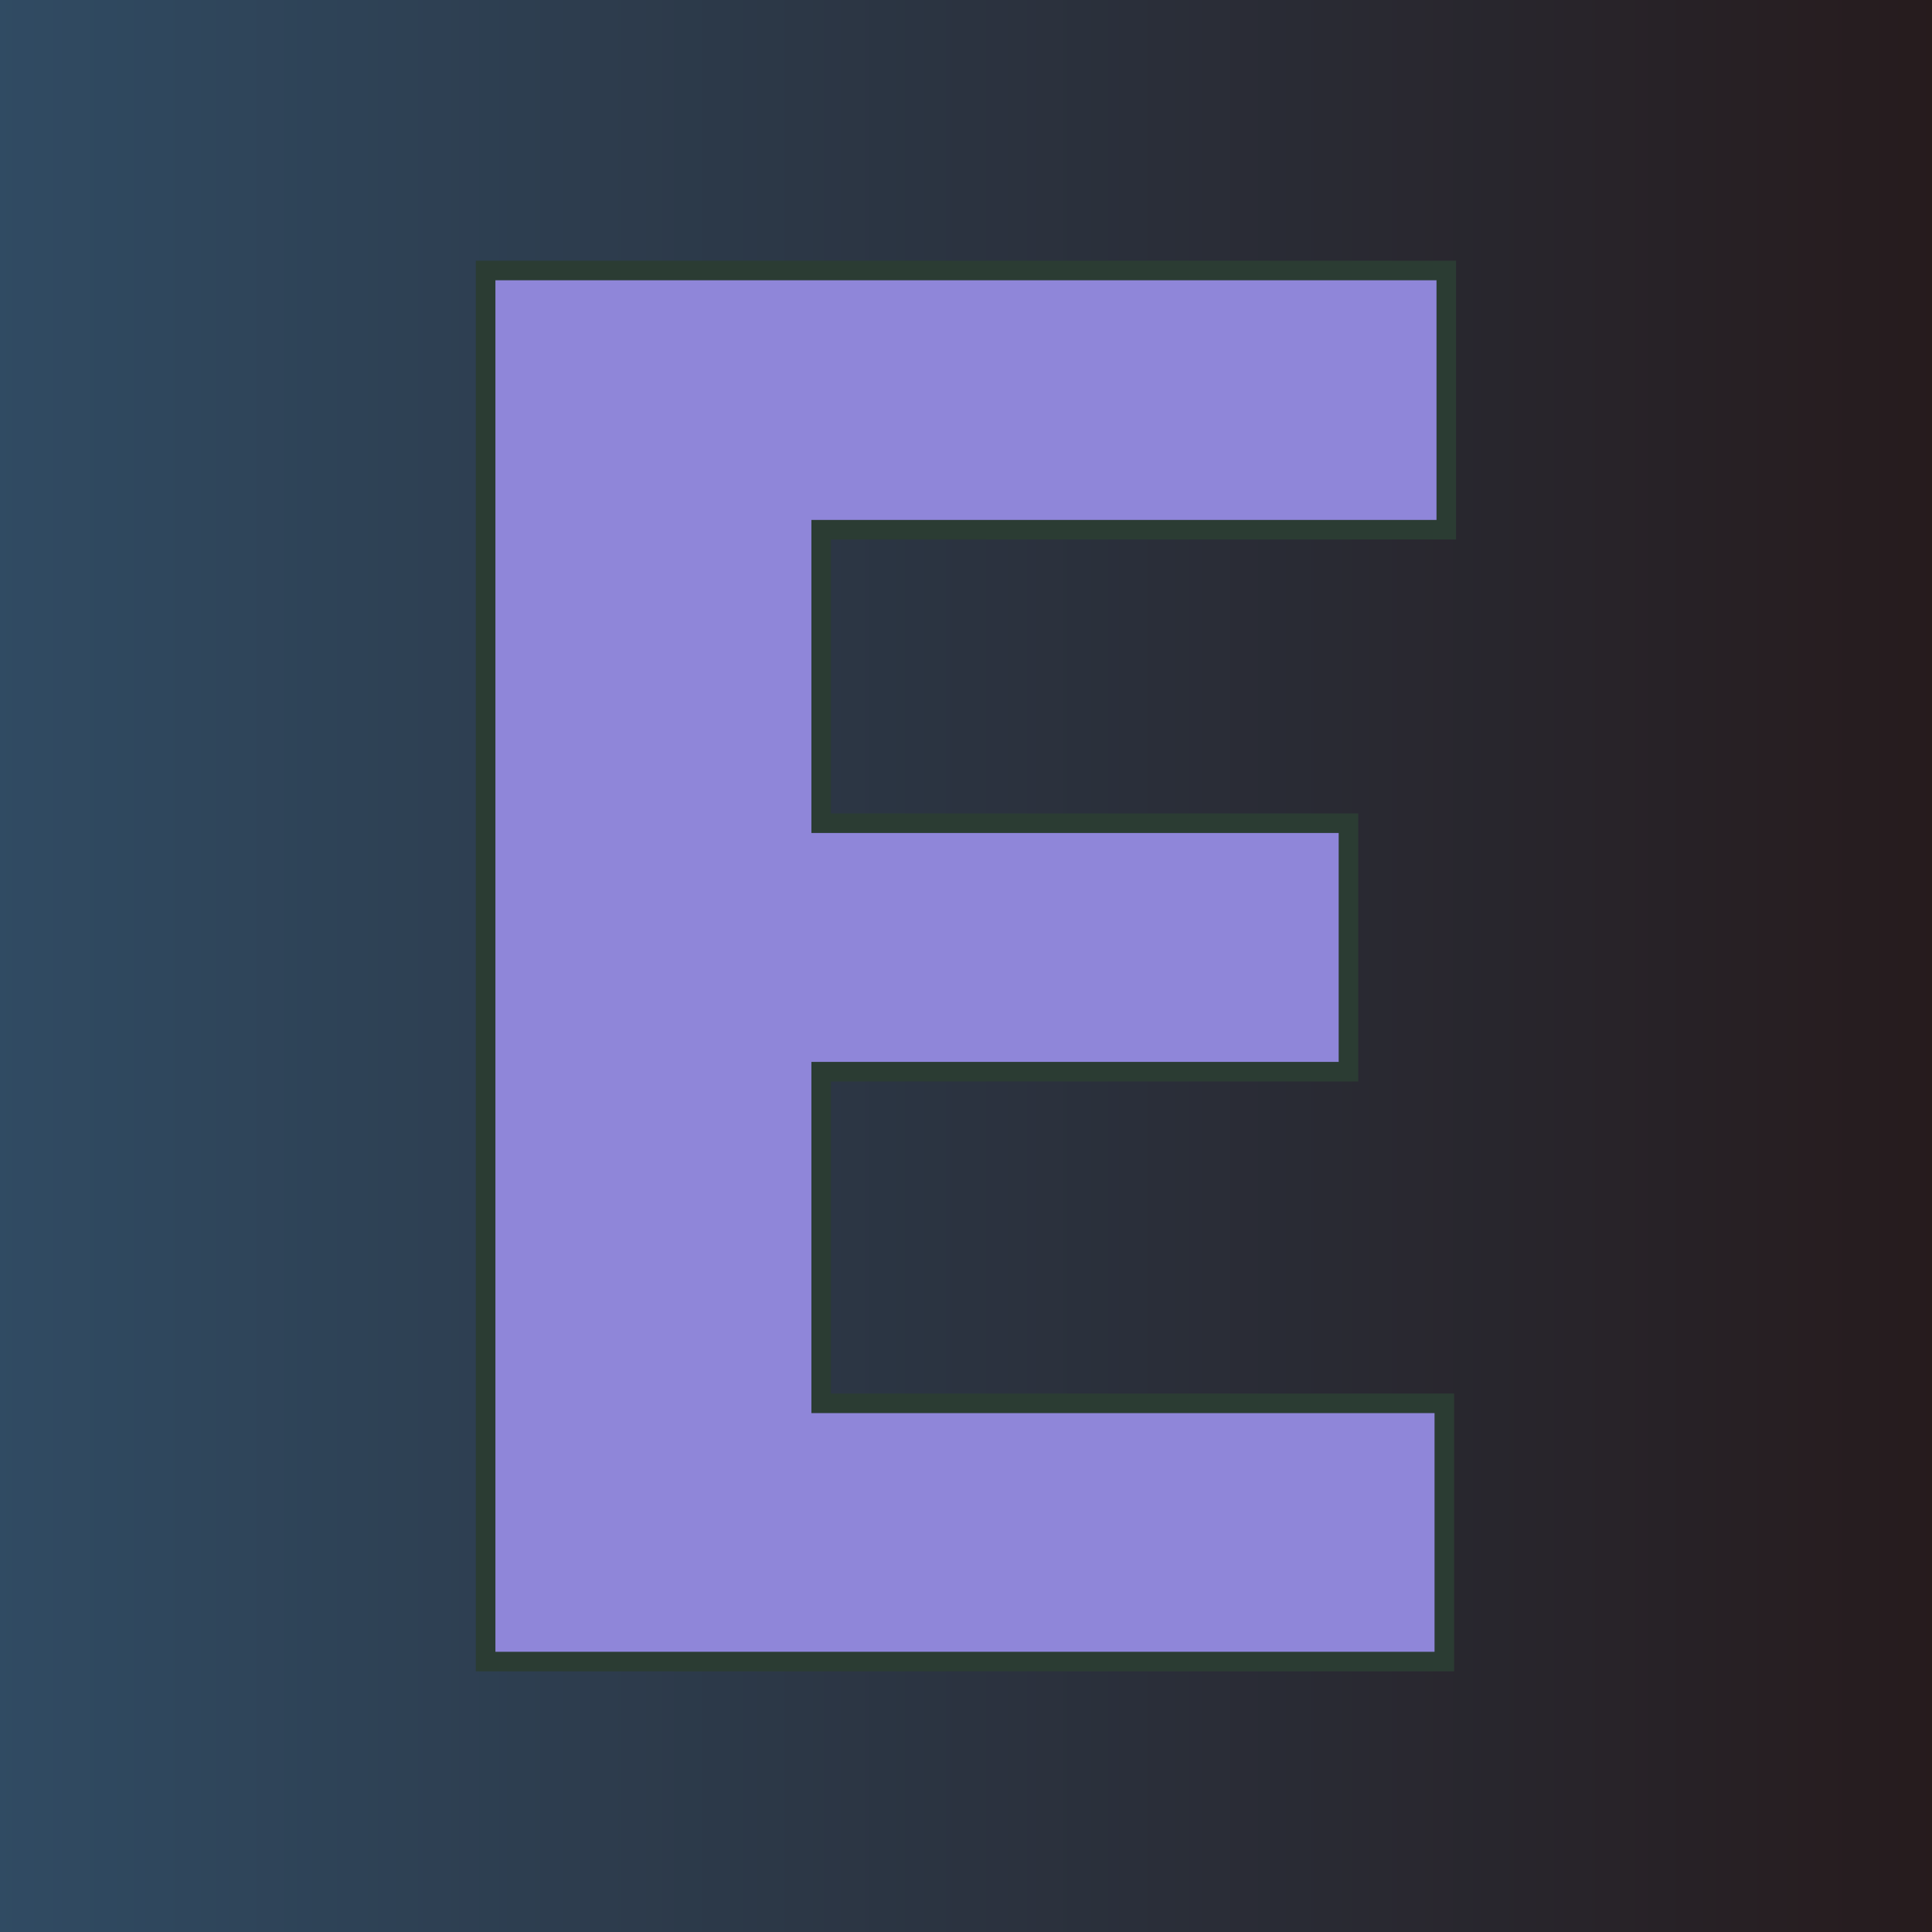
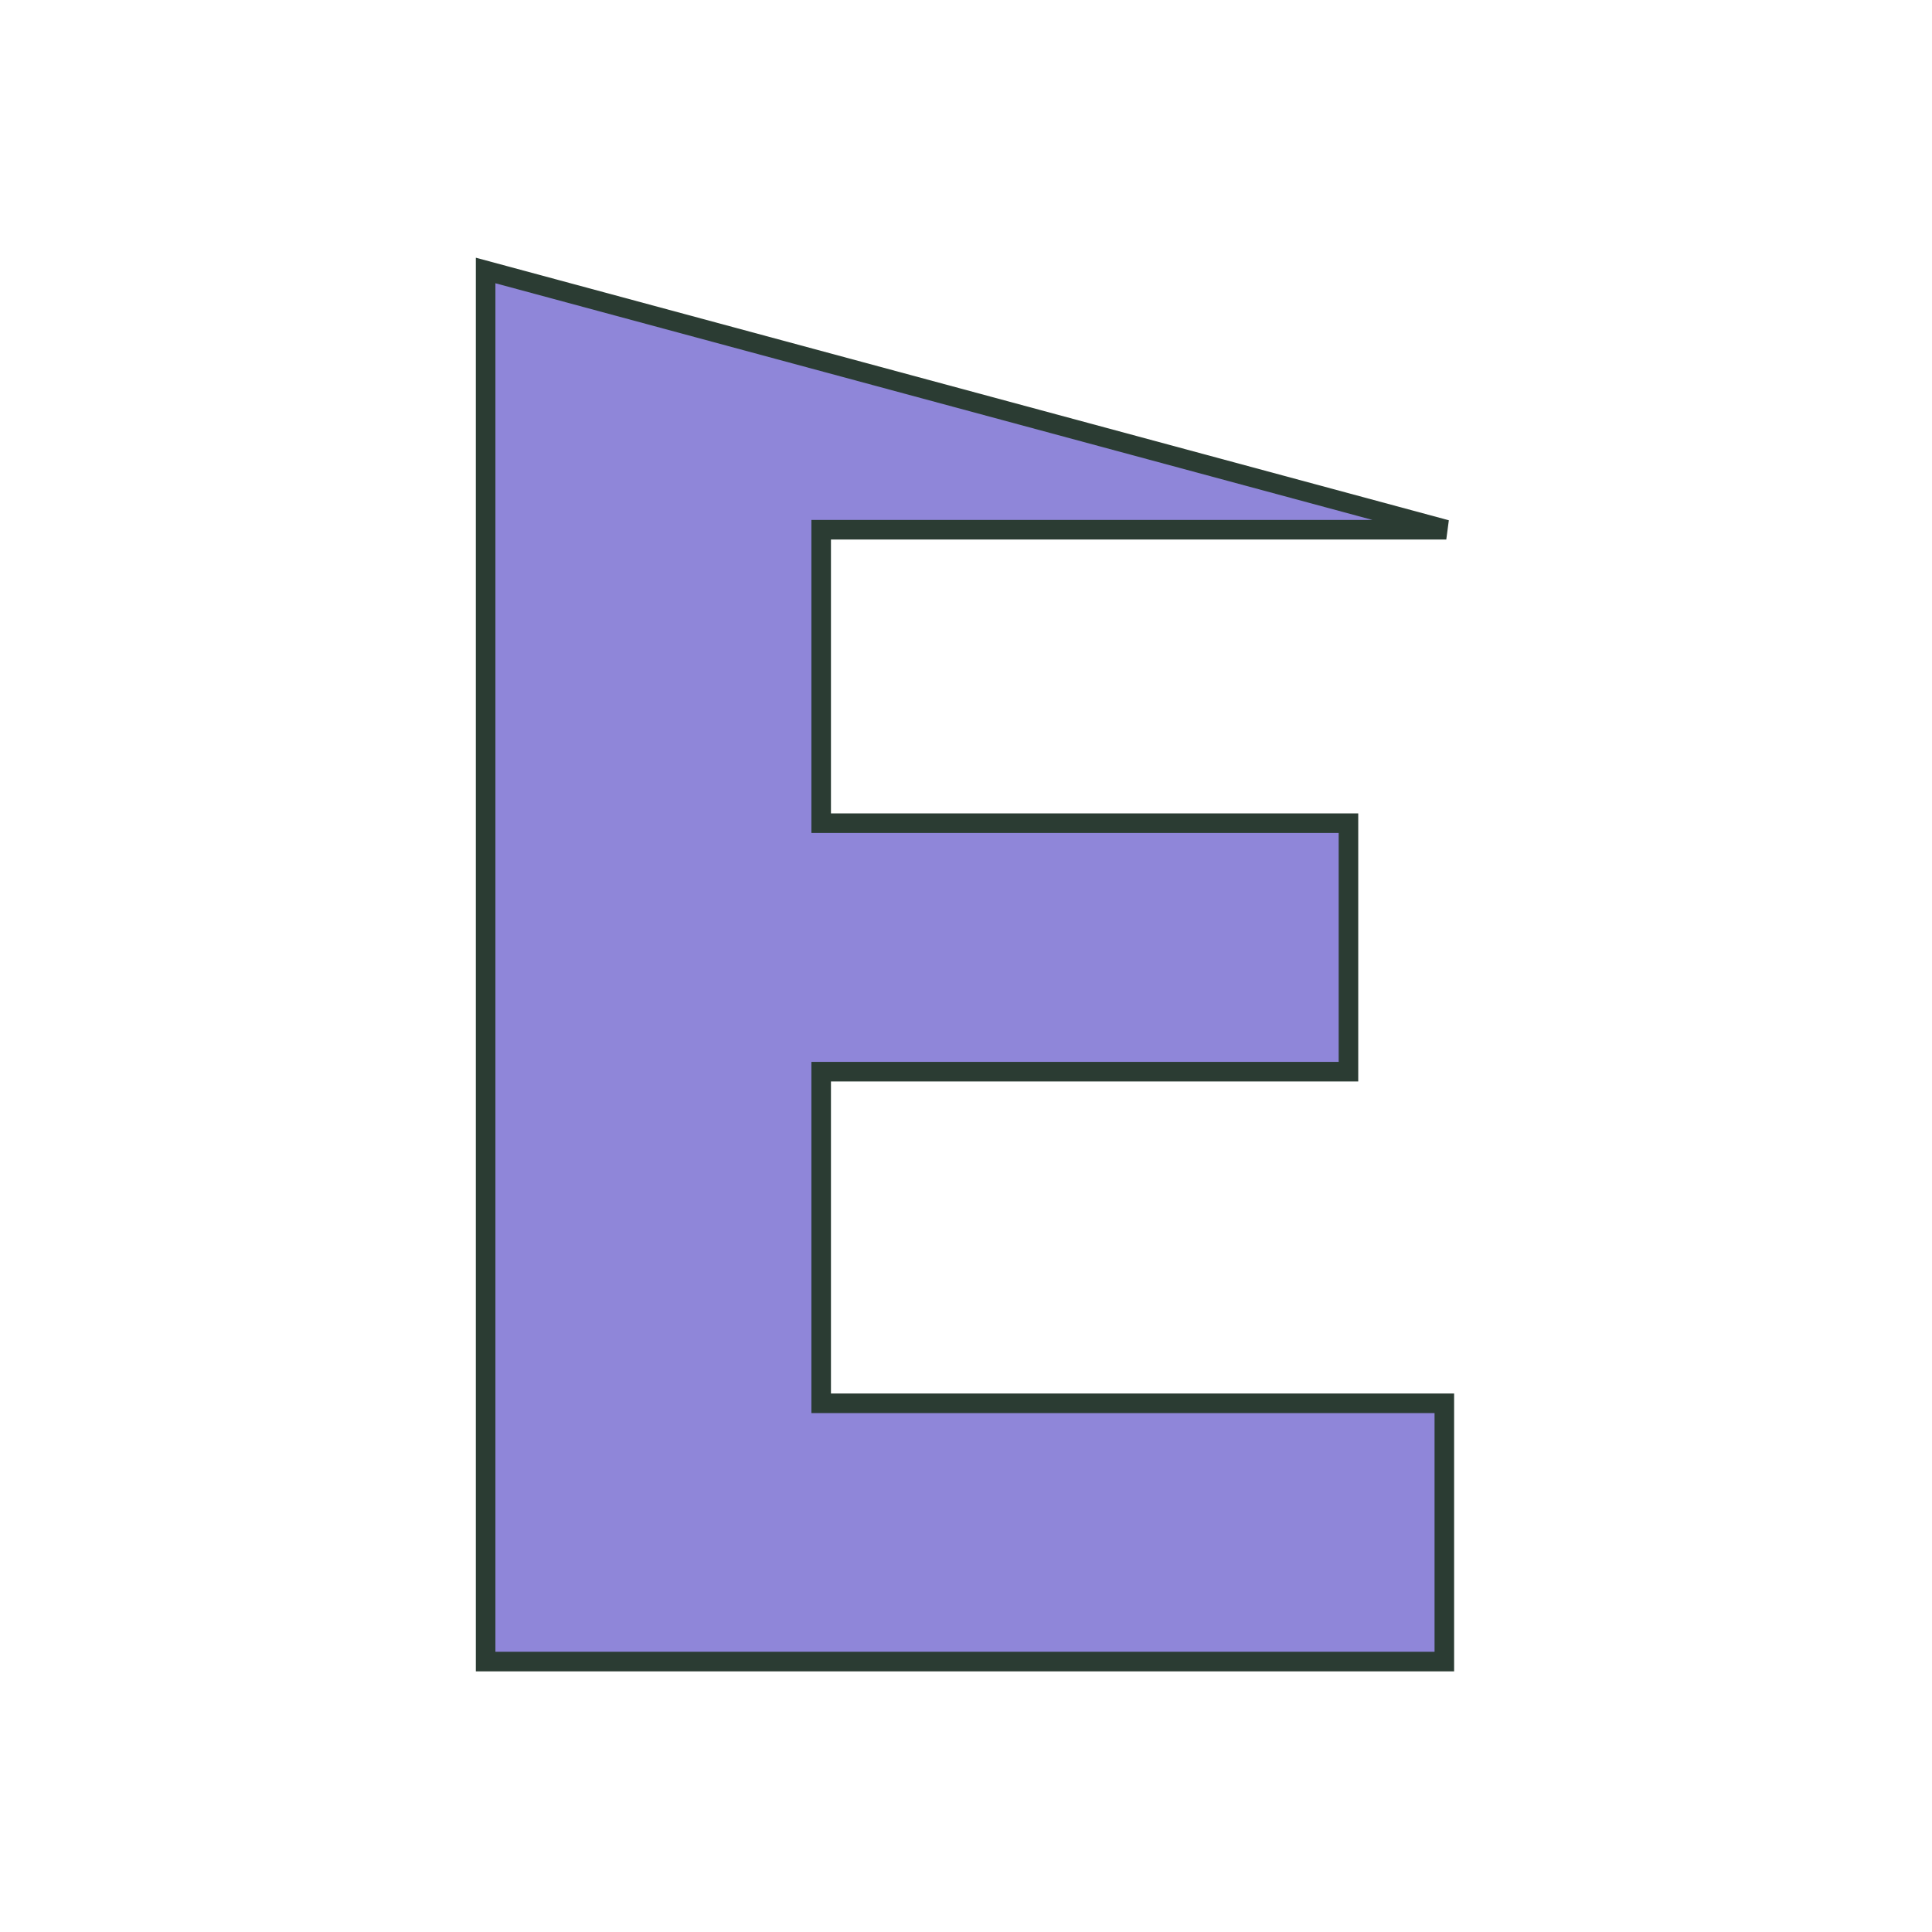
<svg xmlns="http://www.w3.org/2000/svg" version="1.1" viewBox="0 0 200 200" width="400" height="400">
-   <rect width="200" height="200" fill="url('#gradient')" />
  <defs>
    <linearGradient id="gradient" gradientTransform="rotate(0 0.5 0.5)">
      <stop offset="0%" stop-color="#304b63" />
      <stop offset="100%" stop-color="#261b1d" />
    </linearGradient>
  </defs>
  <g>
    <g fill="#8f86d9" transform="matrix(10.127,0,0,10.127,39.436,172.006)" stroke="#2b3c33" stroke-width="0.2">
-       <path d="M9.89-8.57L9.89-6.03L4.50-6.03L4.50-2.64L10.87-2.64L10.87 0L1.07 0L1.07-14.22L10.89-14.22L10.89-11.57L4.50-11.57L4.50-8.57L9.89-8.57Z" />
+       <path d="M9.89-8.57L9.89-6.03L4.50-6.03L4.50-2.64L10.87-2.64L10.87 0L1.07 0L1.07-14.22L10.89-11.57L4.50-11.57L4.50-8.57L9.89-8.57Z" />
    </g>
  </g>
</svg>